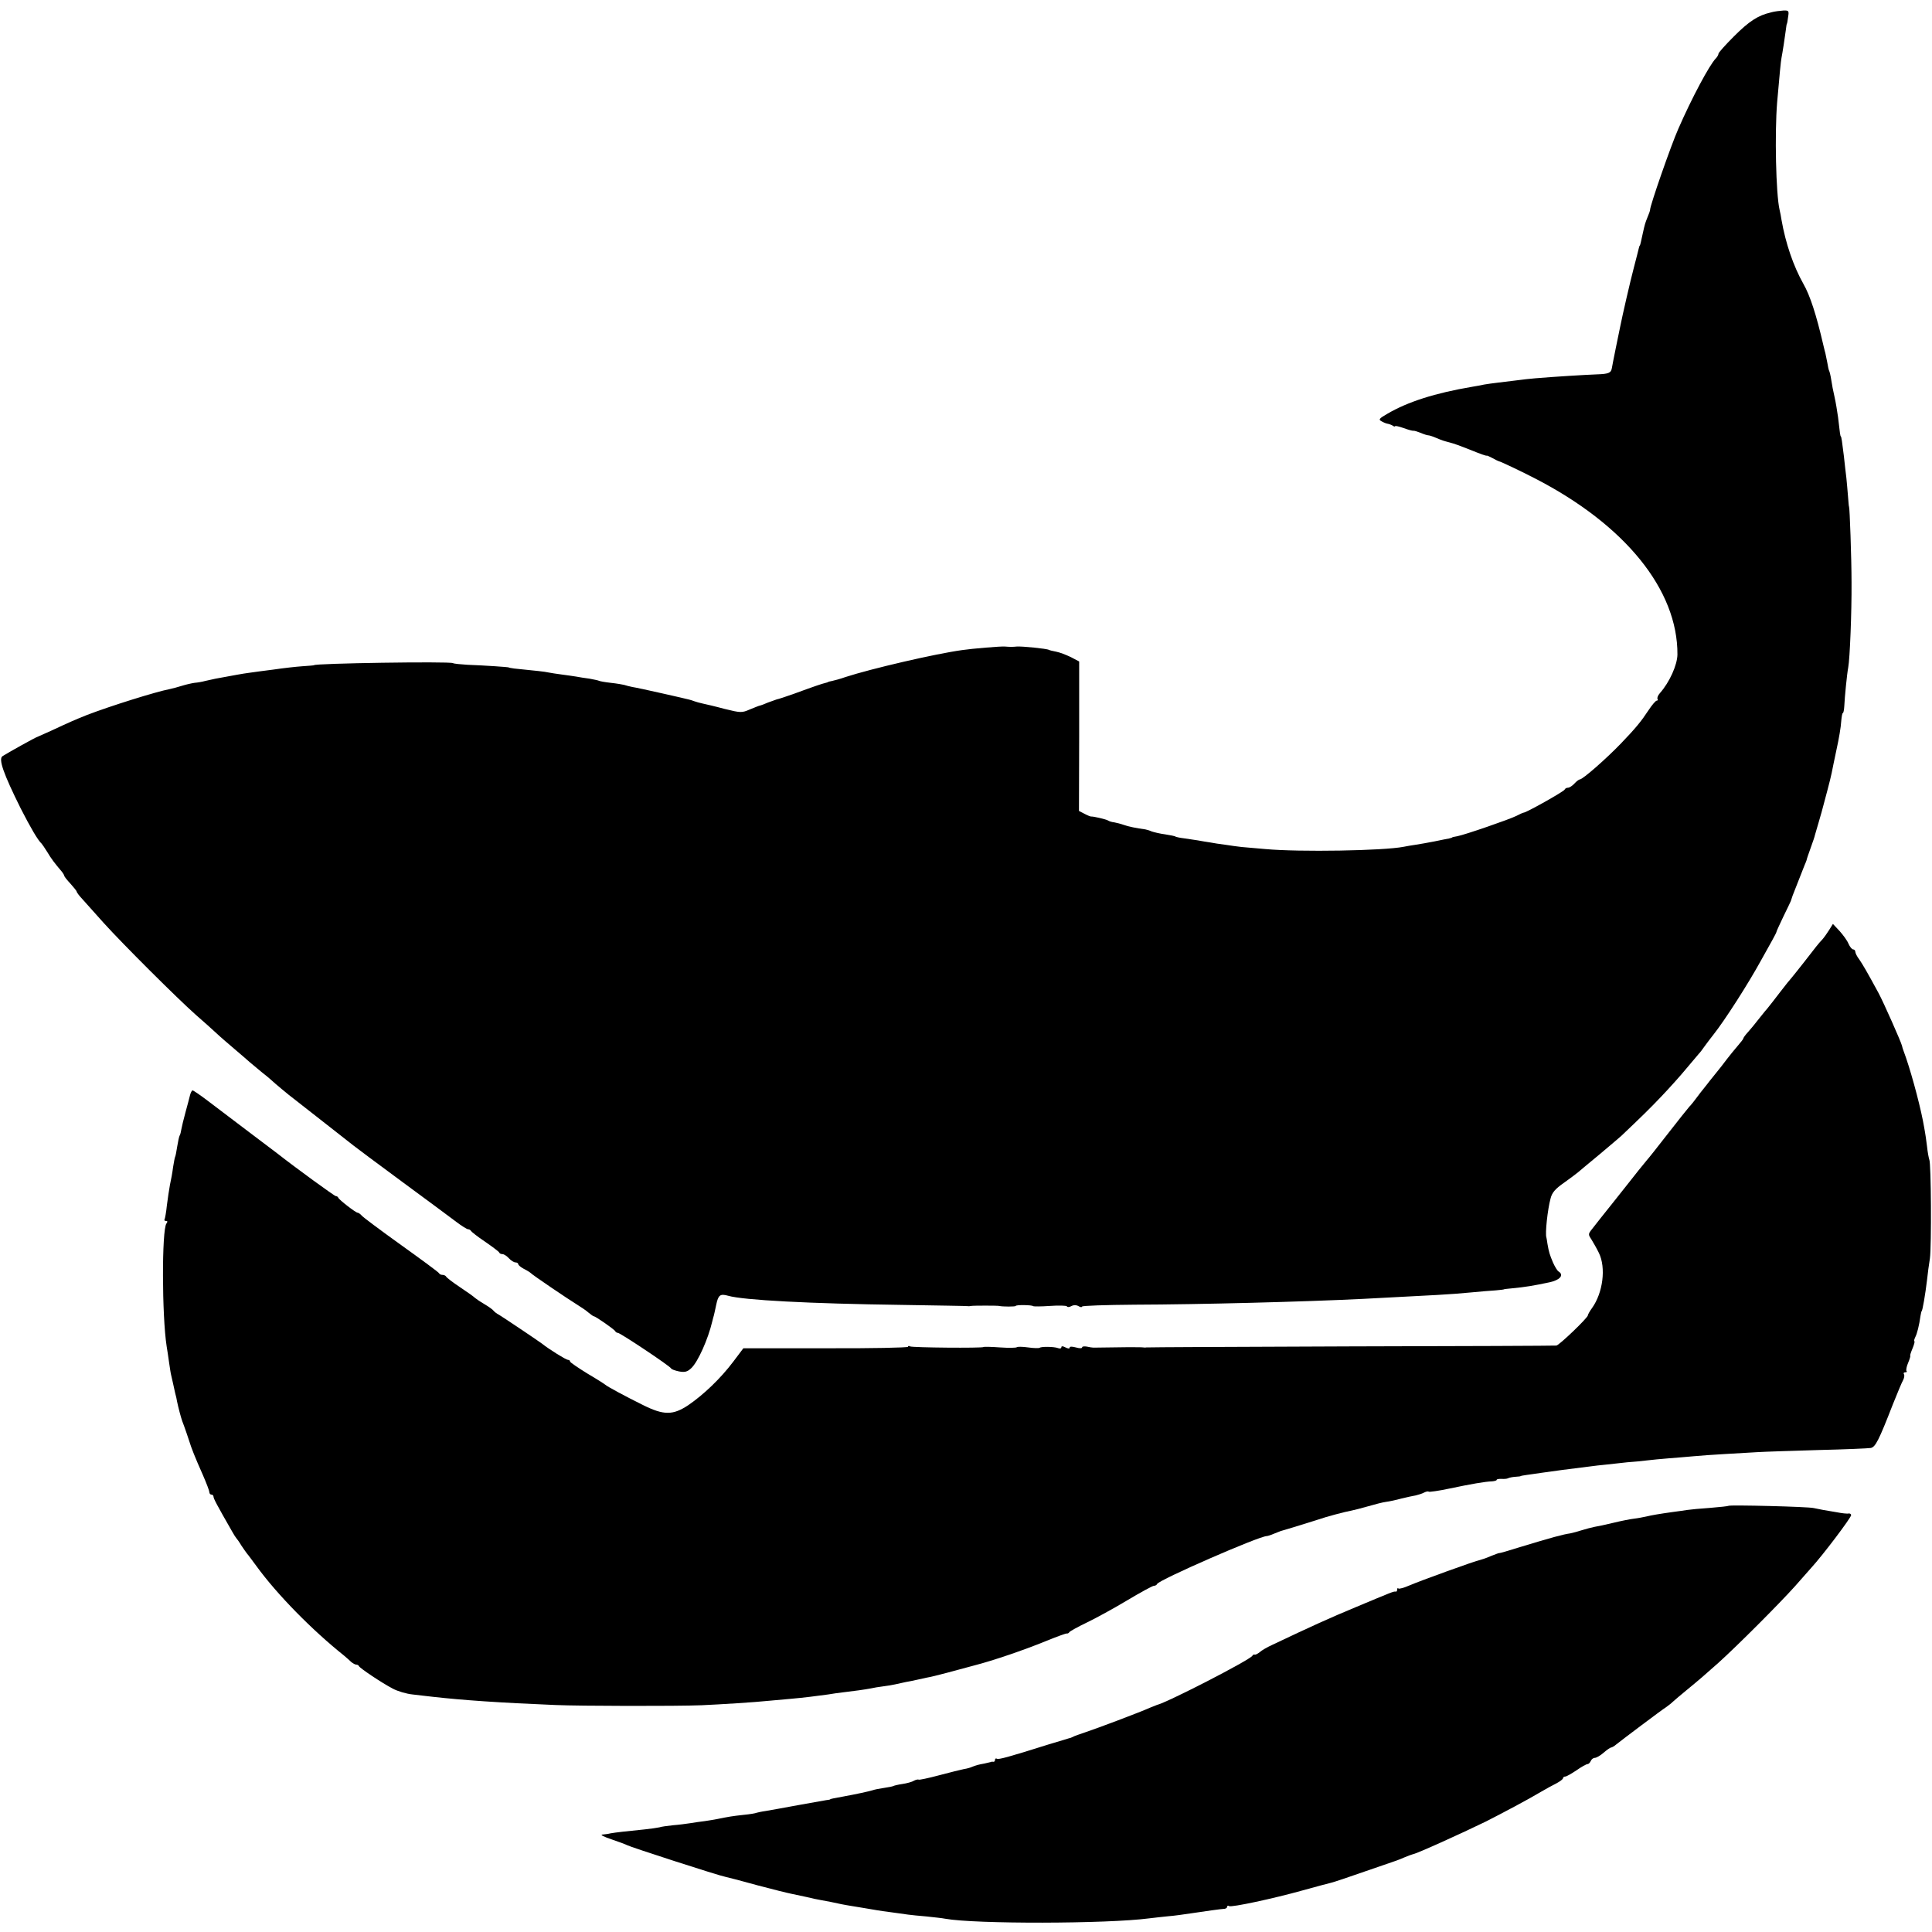
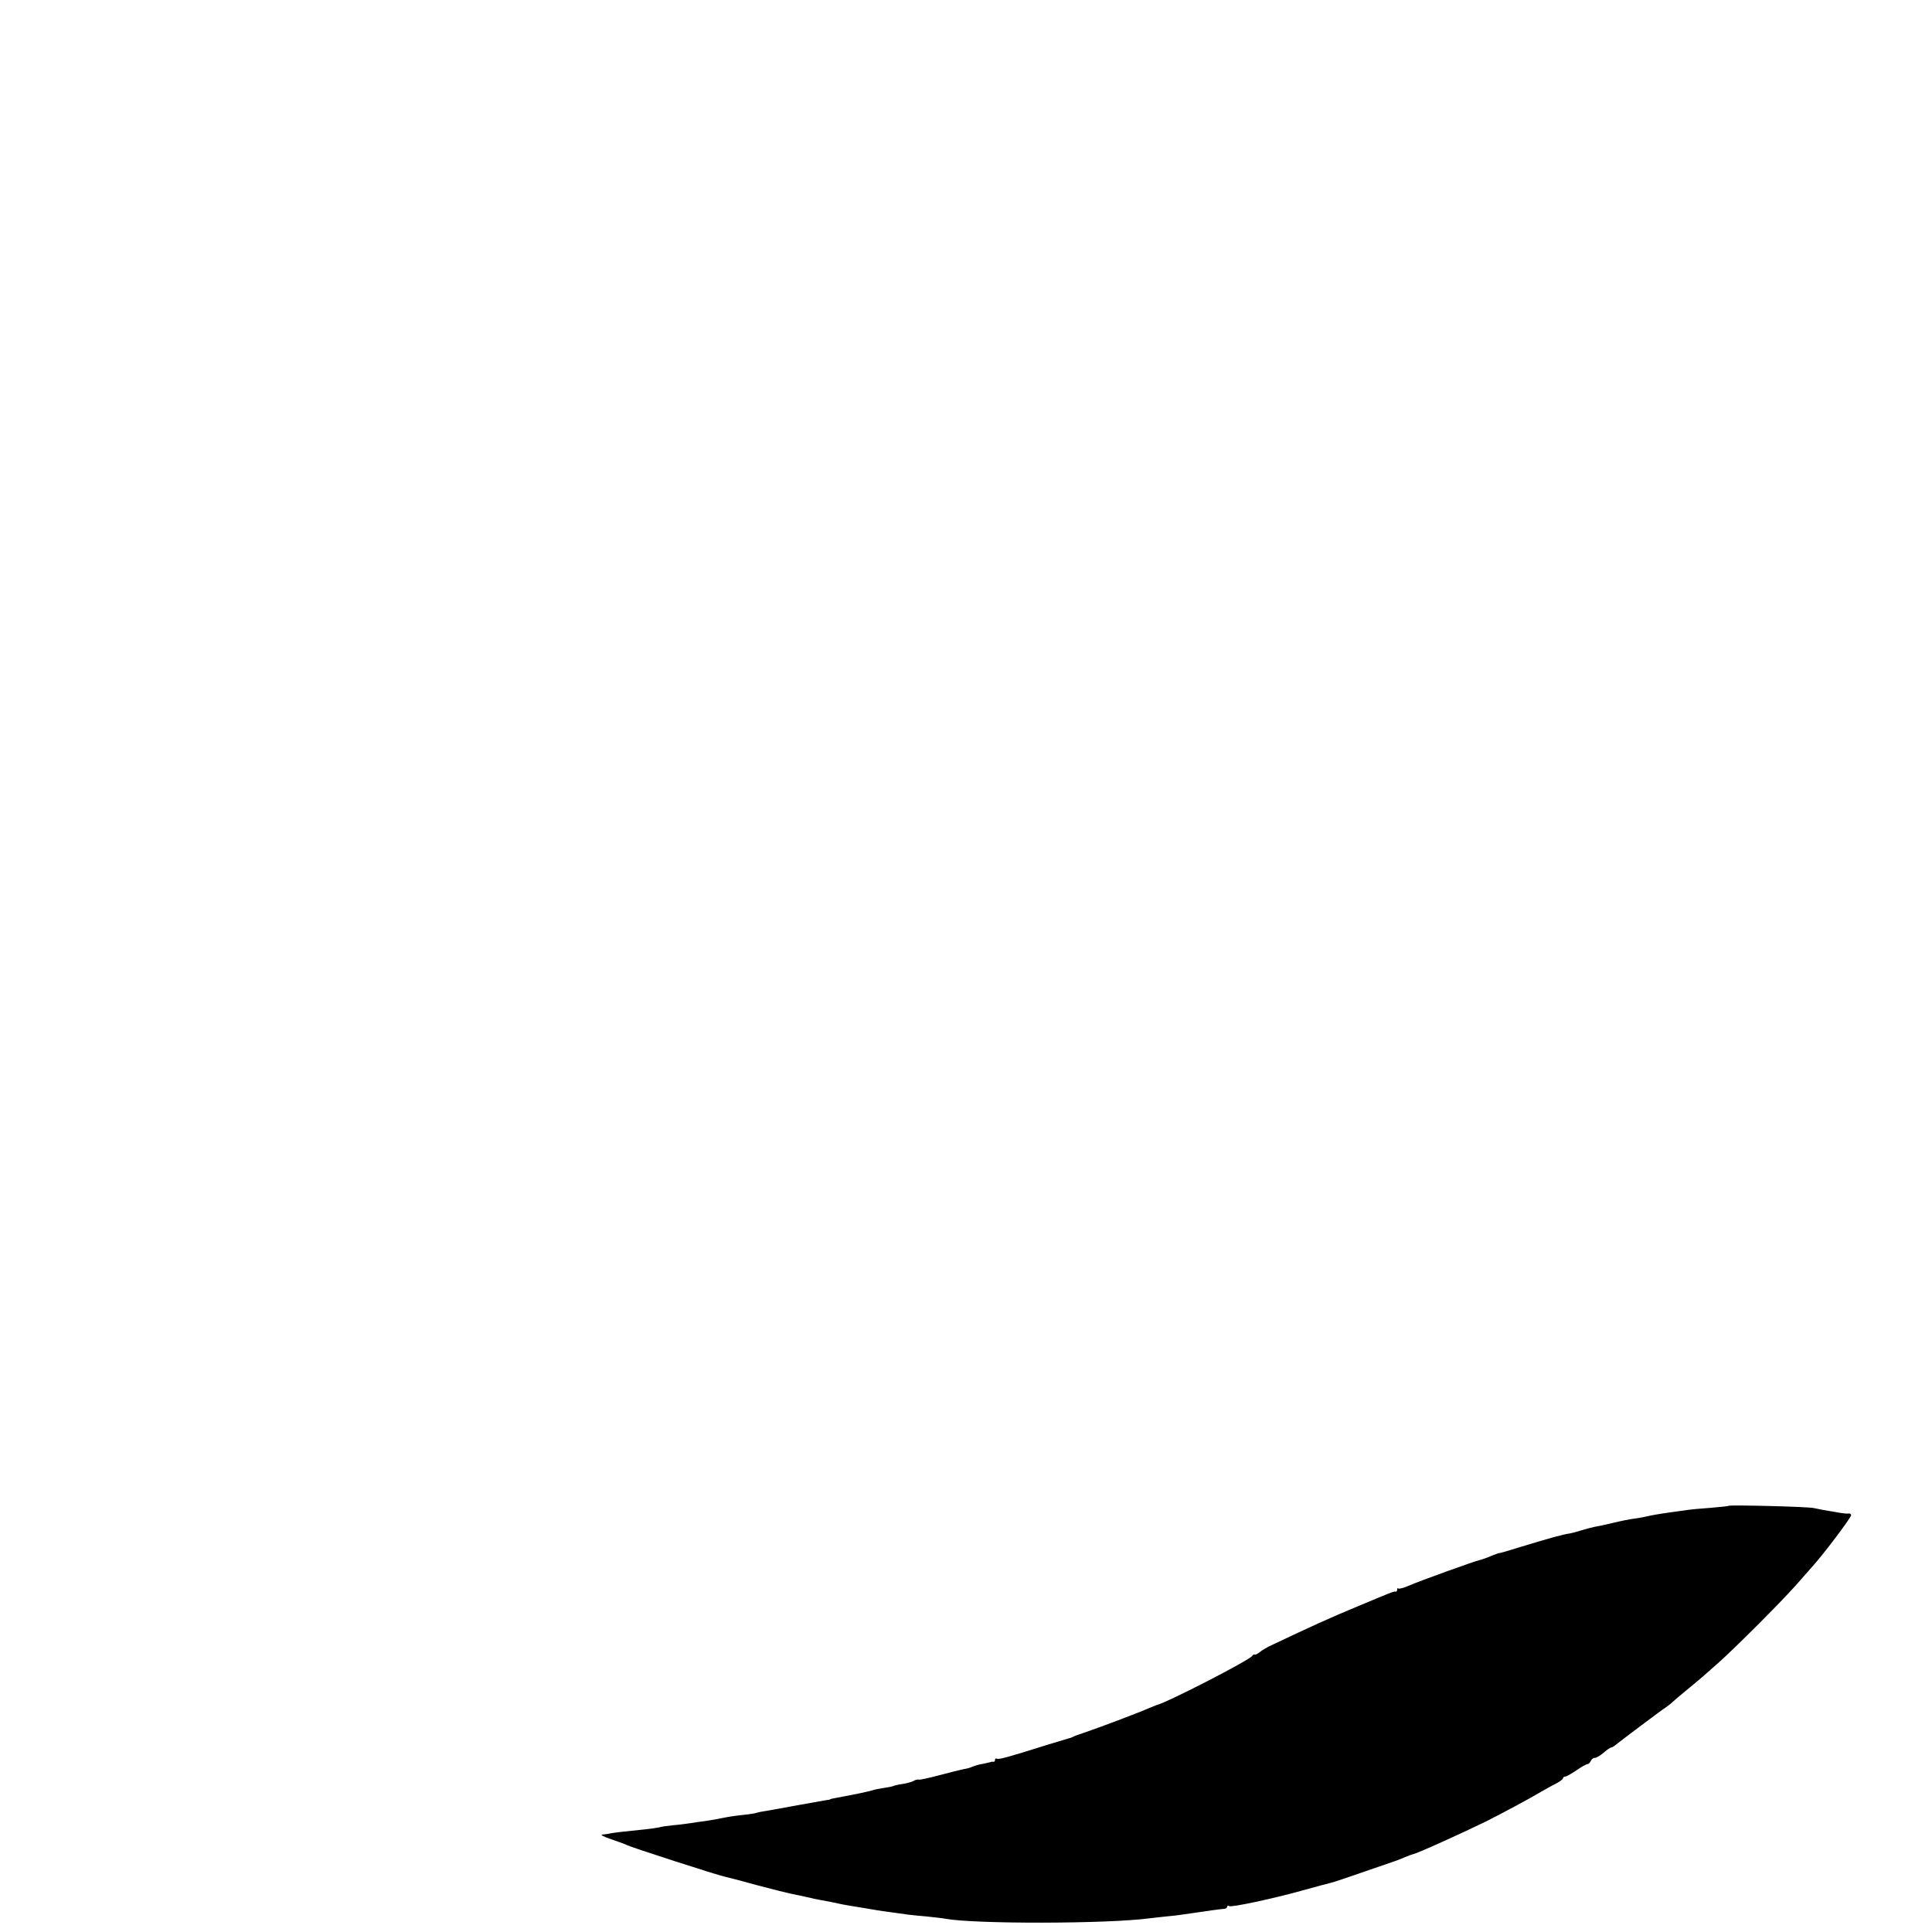
<svg xmlns="http://www.w3.org/2000/svg" version="1.0" width="932pt" height="932pt" viewBox="0 0 932 932" preserveAspectRatio="xMidYMid meet">
  <g transform="translate(0,932) scale(0.1,-0.1)" fill="#000000" stroke="none">
-     <path d="M8543 9260 c-62 -14 -105 -42 -179 -116 -41 -41 -74 -78 -74 -83 0 -5 -6 -16 -13 -23 -30 -30 -117 -193 -181 -340 -35 -79 -136 -369 -136 -390 0 -4 -5 -19 -12 -35 -12 -30 -13 -33 -23 -78 -9 -43 -13 -60 -15 -60 -1 0 -3 -7 -5 -15 -2 -8 -12 -49 -23 -90 -18 -68 -56 -234 -66 -285 -2 -11 -12 -57 -21 -102 -9 -45 -18 -89 -19 -97 -4 -25 -14 -30 -74 -32 -53 -2 -202 -11 -297 -19 -22 -2 -62 -6 -90 -10 -27 -3 -68 -8 -90 -11 -21 -2 -51 -7 -65 -9 -14 -3 -40 -8 -59 -11 -177 -30 -310 -72 -410 -131 -38 -22 -42 -27 -27 -35 10 -6 23 -11 29 -12 7 -1 18 -5 25 -9 6 -5 12 -6 12 -3 0 3 18 -1 41 -9 22 -8 43 -14 47 -13 4 1 20 -4 35 -10 16 -7 32 -12 37 -12 5 0 21 -5 37 -12 34 -14 31 -13 68 -23 17 -4 55 -18 85 -30 67 -27 89 -35 93 -33 1 1 13 -5 27 -12 14 -8 27 -14 30 -15 7 0 113 -51 175 -83 435 -224 689 -538 687 -850 -1 -50 -38 -133 -84 -185 -10 -11 -15 -24 -12 -29 3 -4 1 -8 -4 -8 -5 0 -23 -21 -40 -47 -35 -53 -60 -84 -131 -158 -73 -76 -186 -175 -200 -175 -4 0 -16 -9 -26 -20 -10 -11 -24 -20 -31 -20 -7 0 -14 -4 -16 -9 -3 -9 -185 -111 -197 -111 -3 0 -19 -7 -36 -16 -34 -17 -248 -91 -285 -98 -14 -2 -25 -5 -25 -6 0 -1 -7 -3 -15 -5 -8 -1 -40 -8 -70 -14 -30 -6 -71 -13 -90 -16 -19 -3 -46 -7 -59 -10 -96 -19 -502 -26 -666 -11 -44 4 -96 8 -115 10 -19 2 -55 7 -80 11 -25 3 -57 8 -72 11 -16 2 -43 7 -60 10 -18 3 -48 7 -67 10 -18 2 -36 6 -40 8 -3 3 -26 7 -50 11 -24 3 -53 10 -65 14 -11 5 -25 9 -31 10 -39 5 -84 14 -105 22 -14 5 -34 10 -45 12 -11 1 -24 5 -30 9 -10 6 -71 20 -80 19 -3 -1 -18 5 -33 13 l-27 14 1 360 0 361 -40 21 c-23 11 -54 23 -70 26 -16 3 -33 7 -36 9 -10 6 -131 18 -155 16 -20 -2 -32 -2 -57 0 -17 2 -160 -10 -206 -17 -131 -18 -440 -90 -563 -130 -25 -9 -55 -17 -65 -19 -10 -2 -19 -4 -19 -5 0 -1 -7 -3 -15 -5 -16 -4 -44 -13 -153 -53 -37 -13 -73 -25 -80 -26 -6 -2 -25 -9 -42 -15 -16 -7 -34 -14 -40 -15 -5 -1 -27 -10 -49 -19 -37 -16 -43 -16 -120 3 -44 12 -92 23 -106 26 -14 3 -32 8 -40 11 -8 3 -20 7 -25 8 -6 2 -64 15 -130 30 -66 15 -131 29 -145 31 -14 3 -31 7 -39 10 -8 2 -37 7 -65 10 -28 3 -54 8 -57 10 -4 2 -24 6 -45 10 -22 3 -50 7 -64 10 -14 2 -45 7 -70 10 -25 3 -54 8 -65 10 -17 4 -56 8 -165 19 -14 2 -25 4 -25 5 0 2 -118 10 -200 13 -33 2 -65 5 -70 8 -17 9 -670 -1 -670 -10 0 -1 -25 -3 -55 -5 -30 -2 -93 -9 -140 -16 -47 -6 -101 -13 -120 -16 -31 -4 -62 -10 -160 -28 -14 -3 -36 -8 -50 -11 -14 -4 -37 -8 -51 -9 -14 -2 -41 -8 -60 -14 -19 -6 -45 -13 -59 -16 -68 -13 -285 -81 -400 -125 -60 -24 -85 -35 -175 -77 -33 -15 -62 -28 -65 -29 -5 0 -147 -79 -168 -93 -20 -14 4 -83 88 -252 47 -92 83 -154 101 -170 3 -3 15 -21 27 -40 19 -32 33 -51 72 -97 5 -7 10 -15 10 -18 0 -3 13 -20 30 -38 16 -18 30 -35 30 -38 0 -4 12 -20 28 -37 15 -17 61 -68 102 -114 93 -103 353 -362 444 -443 38 -33 84 -74 103 -92 19 -18 58 -51 86 -75 28 -24 61 -52 73 -63 13 -11 40 -33 60 -50 21 -16 50 -41 65 -55 16 -14 43 -36 60 -50 53 -41 292 -229 314 -246 11 -9 117 -88 235 -175 118 -87 236 -174 262 -194 25 -19 51 -35 56 -35 6 0 12 -4 14 -8 2 -4 32 -28 68 -52 36 -25 67 -48 68 -52 2 -5 9 -8 16 -8 7 0 21 -9 31 -20 10 -11 24 -20 32 -20 7 0 13 -4 13 -8 0 -5 12 -15 27 -23 16 -8 30 -17 33 -20 6 -8 182 -127 226 -154 18 -11 43 -28 54 -38 11 -9 22 -17 25 -17 8 0 100 -64 103 -72 2 -4 8 -8 13 -8 11 0 253 -161 257 -172 2 -4 19 -10 38 -14 28 -5 40 -2 59 16 32 30 81 140 101 225 3 11 6 25 8 30 2 6 6 28 11 50 10 48 19 55 58 44 73 -21 391 -38 837 -44 173 -3 317 -5 320 -6 3 -1 9 0 15 1 11 2 127 2 135 0 15 -4 80 -4 80 0 0 6 79 5 84 -1 3 -2 39 -2 81 1 42 3 79 2 82 -2 2 -5 12 -4 21 1 11 6 24 6 35 0 9 -6 17 -6 17 -2 0 4 114 8 253 9 317 1 818 14 1102 28 366 19 414 21 520 31 44 4 98 9 120 10 22 2 40 4 40 5 0 1 18 3 40 5 62 6 100 12 180 29 51 11 71 35 44 52 -6 3 -18 23 -27 43 -16 38 -20 50 -27 91 -2 14 -4 27 -5 30 -7 19 6 137 20 188 7 29 23 47 66 77 31 22 61 45 67 50 7 6 52 44 102 85 49 41 97 82 106 90 102 97 134 128 194 191 39 41 93 101 120 134 28 33 55 65 60 71 6 6 19 23 30 39 11 15 29 39 41 54 54 68 167 244 230 359 19 34 43 78 54 97 11 20 20 37 20 40 0 3 16 37 34 75 19 39 35 72 35 73 0 1 4 13 9 27 32 81 50 127 57 145 5 11 9 22 10 25 0 3 9 30 20 60 11 30 20 57 20 60 1 3 9 32 19 65 10 33 19 67 21 75 2 8 11 42 20 75 9 33 18 71 21 85 3 14 13 66 24 116 11 49 21 109 22 132 2 23 5 42 8 42 3 0 6 15 7 33 2 44 13 156 19 187 8 42 17 267 16 410 0 116 -9 365 -12 365 -1 0 -3 23 -5 50 -2 28 -6 68 -8 90 -3 22 -8 69 -12 105 -8 66 -12 95 -15 95 -2 0 -5 19 -13 92 -4 28 -11 72 -17 98 -6 25 -13 62 -16 83 -3 20 -8 40 -10 43 -2 3 -6 21 -9 40 -4 19 -8 39 -9 44 -2 6 -6 24 -10 40 -34 147 -64 239 -96 295 -48 85 -86 195 -106 310 -2 14 -6 35 -9 47 -18 77 -24 371 -12 518 12 139 18 200 21 215 5 25 17 103 21 135 2 17 4 30 5 30 1 0 4 15 6 33 5 30 3 32 -23 31 -15 -1 -42 -4 -60 -9z" />
-     <path d="M8824 4834 c-10 -16 -25 -37 -33 -46 -20 -21 -25 -28 -91 -113 -30 -38 -57 -72 -60 -75 -3 -3 -27 -32 -52 -65 -25 -33 -54 -70 -64 -82 -11 -12 -30 -37 -44 -54 -14 -18 -35 -44 -47 -57 -13 -14 -23 -28 -23 -31 0 -3 -13 -20 -28 -37 -15 -17 -38 -46 -52 -64 -14 -19 -36 -47 -50 -64 -14 -17 -28 -35 -33 -41 -4 -5 -15 -20 -25 -32 -10 -12 -27 -34 -38 -49 -10 -14 -26 -34 -35 -43 -8 -9 -55 -68 -104 -131 -49 -63 -94 -120 -100 -126 -5 -6 -23 -28 -40 -49 -16 -21 -70 -88 -118 -149 -49 -61 -97 -122 -107 -135 -19 -24 -19 -26 -3 -50 9 -15 26 -44 36 -65 35 -71 20 -192 -33 -266 -11 -15 -20 -31 -20 -35 0 -12 -139 -145 -152 -146 -7 -1 -454 -3 -993 -4 -539 -2 -982 -4 -985 -5 -3 -1 -9 -1 -15 0 -8 2 -137 1 -240 -1 -5 0 -20 2 -32 5 -13 2 -23 1 -23 -4 0 -5 -13 -5 -30 0 -19 5 -30 5 -30 -1 0 -6 -8 -5 -20 1 -13 7 -20 7 -20 1 0 -6 -7 -8 -17 -4 -19 7 -81 8 -88 1 -3 -2 -28 -2 -55 2 -28 4 -53 4 -55 1 -2 -3 -38 -4 -80 -1 -42 3 -78 4 -80 2 -6 -6 -345 -3 -355 3 -5 3 -10 3 -10 -2 0 -4 -179 -8 -397 -7 l-397 0 -49 -65 c-61 -81 -143 -159 -216 -209 -75 -50 -119 -50 -221 1 -81 40 -172 89 -180 97 -3 3 -42 28 -88 55 -45 28 -82 53 -82 57 0 5 -5 8 -10 8 -9 0 -90 50 -125 78 -20 15 -187 127 -207 139 -12 6 -23 15 -27 20 -3 5 -24 20 -46 33 -22 13 -42 27 -45 30 -3 4 -34 26 -70 50 -36 24 -66 47 -68 52 -2 4 -10 8 -17 8 -7 0 -15 3 -17 8 -1 4 -84 65 -183 136 -99 71 -185 135 -191 143 -6 7 -15 13 -19 13 -9 0 -89 62 -93 72 -2 5 -7 8 -12 8 -6 0 -188 132 -285 208 -5 4 -66 50 -135 102 -69 52 -156 118 -194 147 -38 29 -73 53 -77 53 -3 0 -9 -10 -12 -22 -3 -13 -13 -50 -22 -83 -9 -33 -18 -70 -20 -82 -2 -12 -5 -26 -8 -30 -3 -5 -8 -28 -12 -53 -4 -25 -8 -47 -10 -50 -2 -3 -6 -26 -10 -50 -3 -25 -10 -63 -15 -85 -4 -22 -11 -67 -15 -100 -3 -32 -9 -63 -11 -67 -3 -4 0 -8 7 -8 8 0 8 -4 2 -12 -23 -30 -22 -447 1 -593 3 -16 8 -52 12 -80 4 -27 8 -54 10 -60 1 -5 5 -21 8 -35 3 -14 8 -36 11 -50 4 -14 8 -32 9 -40 6 -29 18 -75 25 -95 10 -25 31 -87 35 -100 8 -27 27 -76 65 -161 17 -39 31 -76 31 -82 0 -7 5 -12 10 -12 6 0 10 -5 10 -10 0 -9 17 -41 91 -170 8 -14 16 -27 19 -30 3 -3 14 -18 24 -35 11 -16 23 -34 28 -40 5 -5 25 -33 46 -61 99 -136 267 -307 421 -430 13 -11 29 -25 36 -32 8 -6 18 -12 23 -12 6 0 12 -3 14 -8 4 -9 109 -80 163 -108 22 -12 65 -25 95 -28 30 -4 73 -8 95 -11 150 -17 327 -29 595 -40 117 -5 582 -6 705 -1 89 4 253 14 330 22 22 2 67 6 100 9 68 6 121 13 180 21 22 4 53 8 70 10 53 6 109 14 135 19 14 3 41 8 60 10 19 2 46 7 60 10 14 3 36 8 50 11 14 2 36 7 50 10 14 3 36 8 50 11 14 2 59 13 100 24 41 11 100 27 130 35 90 23 239 74 342 116 54 22 100 39 104 38 4 -1 10 2 13 7 3 4 40 25 82 45 42 20 130 68 195 107 65 39 124 71 130 71 7 0 14 4 16 9 7 19 492 231 529 231 4 0 20 5 36 12 15 6 30 12 33 13 14 3 158 48 180 55 36 13 131 38 160 43 14 3 50 12 81 21 31 9 69 19 85 21 16 2 49 9 74 16 25 6 56 13 69 15 13 3 32 9 41 14 10 5 20 7 22 4 3 -2 48 4 99 15 105 22 173 34 207 35 12 1 22 4 22 7 0 4 10 5 23 5 12 -1 27 0 32 3 6 3 21 6 35 7 14 1 25 2 25 3 0 1 14 4 30 6 17 2 48 7 70 10 69 10 130 18 228 30 23 3 62 8 87 10 25 3 70 8 100 11 30 2 73 6 95 9 22 3 69 7 104 10 36 3 90 7 120 10 31 3 101 8 156 11 55 3 125 7 155 9 30 2 161 6 290 10 129 3 244 8 255 10 22 5 38 35 106 210 22 55 44 108 50 118 5 10 7 22 4 27 -4 6 -1 10 6 10 7 0 10 3 6 6 -3 4 0 22 8 40 8 19 12 34 10 34 -2 0 3 16 11 35 8 19 12 35 9 35 -3 0 -1 8 4 19 9 17 19 56 26 106 2 11 4 20 5 20 4 0 18 82 26 150 3 28 9 75 14 105 8 58 6 461 -3 476 -2 5 -8 34 -11 64 -4 30 -8 62 -10 70 -1 8 -6 33 -10 55 -19 96 -63 256 -93 335 -3 8 -7 20 -8 26 -5 20 -88 207 -112 252 -58 107 -77 139 -94 164 -11 14 -19 31 -19 37 0 6 -5 11 -10 11 -6 0 -16 12 -23 28 -6 15 -26 42 -43 61 l-32 34 -18 -29z" />
    <path d="M8339 2056 c-2 -2 -42 -6 -89 -10 -47 -3 -96 -8 -110 -10 -14 -2 -46 -7 -71 -10 -64 -9 -100 -15 -129 -22 -14 -3 -39 -8 -57 -10 -18 -2 -63 -11 -100 -20 -37 -9 -79 -18 -93 -20 -14 -3 -41 -10 -60 -16 -19 -6 -44 -13 -55 -15 -35 -5 -84 -18 -255 -70 -47 -15 -86 -26 -87 -25 -2 1 -19 -6 -40 -14 -20 -9 -44 -17 -52 -19 -23 -4 -291 -101 -344 -124 -25 -11 -48 -17 -51 -14 -3 4 -6 1 -6 -5 0 -7 -3 -11 -7 -10 -10 2 -16 -1 -193 -75 -125 -52 -207 -89 -405 -183 -22 -10 -48 -25 -58 -34 -10 -8 -20 -13 -24 -12 -3 2 -9 0 -12 -6 -14 -21 -410 -225 -461 -237 -3 -1 -16 -7 -30 -12 -56 -25 -259 -101 -310 -118 -30 -10 -59 -20 -65 -24 -5 -3 -14 -6 -20 -7 -5 -2 -47 -14 -93 -28 -203 -64 -245 -75 -253 -70 -5 3 -9 0 -9 -5 0 -6 -3 -10 -7 -10 -5 1 -10 1 -13 -1 -3 -1 -16 -4 -30 -7 -33 -6 -42 -9 -60 -16 -8 -4 -26 -9 -40 -11 -14 -3 -68 -16 -120 -30 -52 -14 -96 -23 -98 -21 -3 2 -13 0 -23 -5 -9 -6 -35 -13 -56 -16 -21 -3 -41 -8 -44 -10 -4 -2 -24 -6 -45 -9 -22 -3 -46 -8 -54 -11 -15 -5 -84 -20 -145 -31 -44 -8 -60 -11 -60 -13 0 -1 -9 -3 -20 -4 -11 -2 -72 -13 -135 -24 -63 -12 -133 -24 -155 -28 -22 -3 -43 -8 -46 -9 -3 -2 -31 -7 -63 -10 -55 -6 -72 -9 -126 -20 -14 -3 -41 -7 -60 -10 -19 -2 -51 -7 -70 -10 -19 -3 -57 -8 -84 -10 -28 -3 -57 -7 -65 -10 -9 -2 -41 -7 -71 -10 -82 -8 -143 -15 -165 -19 -11 -3 -29 -5 -40 -6 -11 -1 9 -11 45 -23 36 -12 70 -25 75 -28 13 -8 442 -147 475 -153 14 -3 84 -21 155 -41 72 -19 144 -37 160 -40 17 -4 50 -11 75 -16 25 -6 56 -13 70 -15 29 -5 64 -12 100 -20 14 -3 34 -6 45 -8 22 -3 100 -17 126 -21 9 -2 40 -6 70 -10 30 -4 65 -9 79 -11 14 -2 54 -6 90 -9 36 -4 76 -8 90 -11 143 -26 780 -25 985 2 22 3 63 7 90 10 28 2 77 9 110 14 67 10 143 21 163 22 6 1 12 5 12 10 0 5 4 7 9 3 12 -7 213 36 356 76 61 17 121 33 134 36 14 3 88 28 165 55 78 27 146 50 151 52 6 2 24 9 40 16 17 7 35 14 40 15 18 2 236 101 353 158 77 39 209 109 267 144 22 13 55 31 73 40 17 9 32 20 32 25 0 4 5 8 11 8 6 0 30 14 54 30 24 17 48 30 53 30 6 0 12 7 16 15 3 8 12 15 19 15 8 0 27 11 43 25 16 14 32 25 36 25 4 0 16 7 25 15 25 20 221 168 241 180 8 6 23 17 31 25 9 8 38 33 65 55 68 56 83 69 155 133 89 80 293 284 371 371 36 41 70 79 75 85 58 63 195 245 195 257 0 5 -6 9 -12 8 -7 -2 -33 1 -58 6 -25 4 -54 9 -65 11 -11 2 -31 6 -45 9 -26 7 -405 16 -411 11z" />
  </g>
</svg>